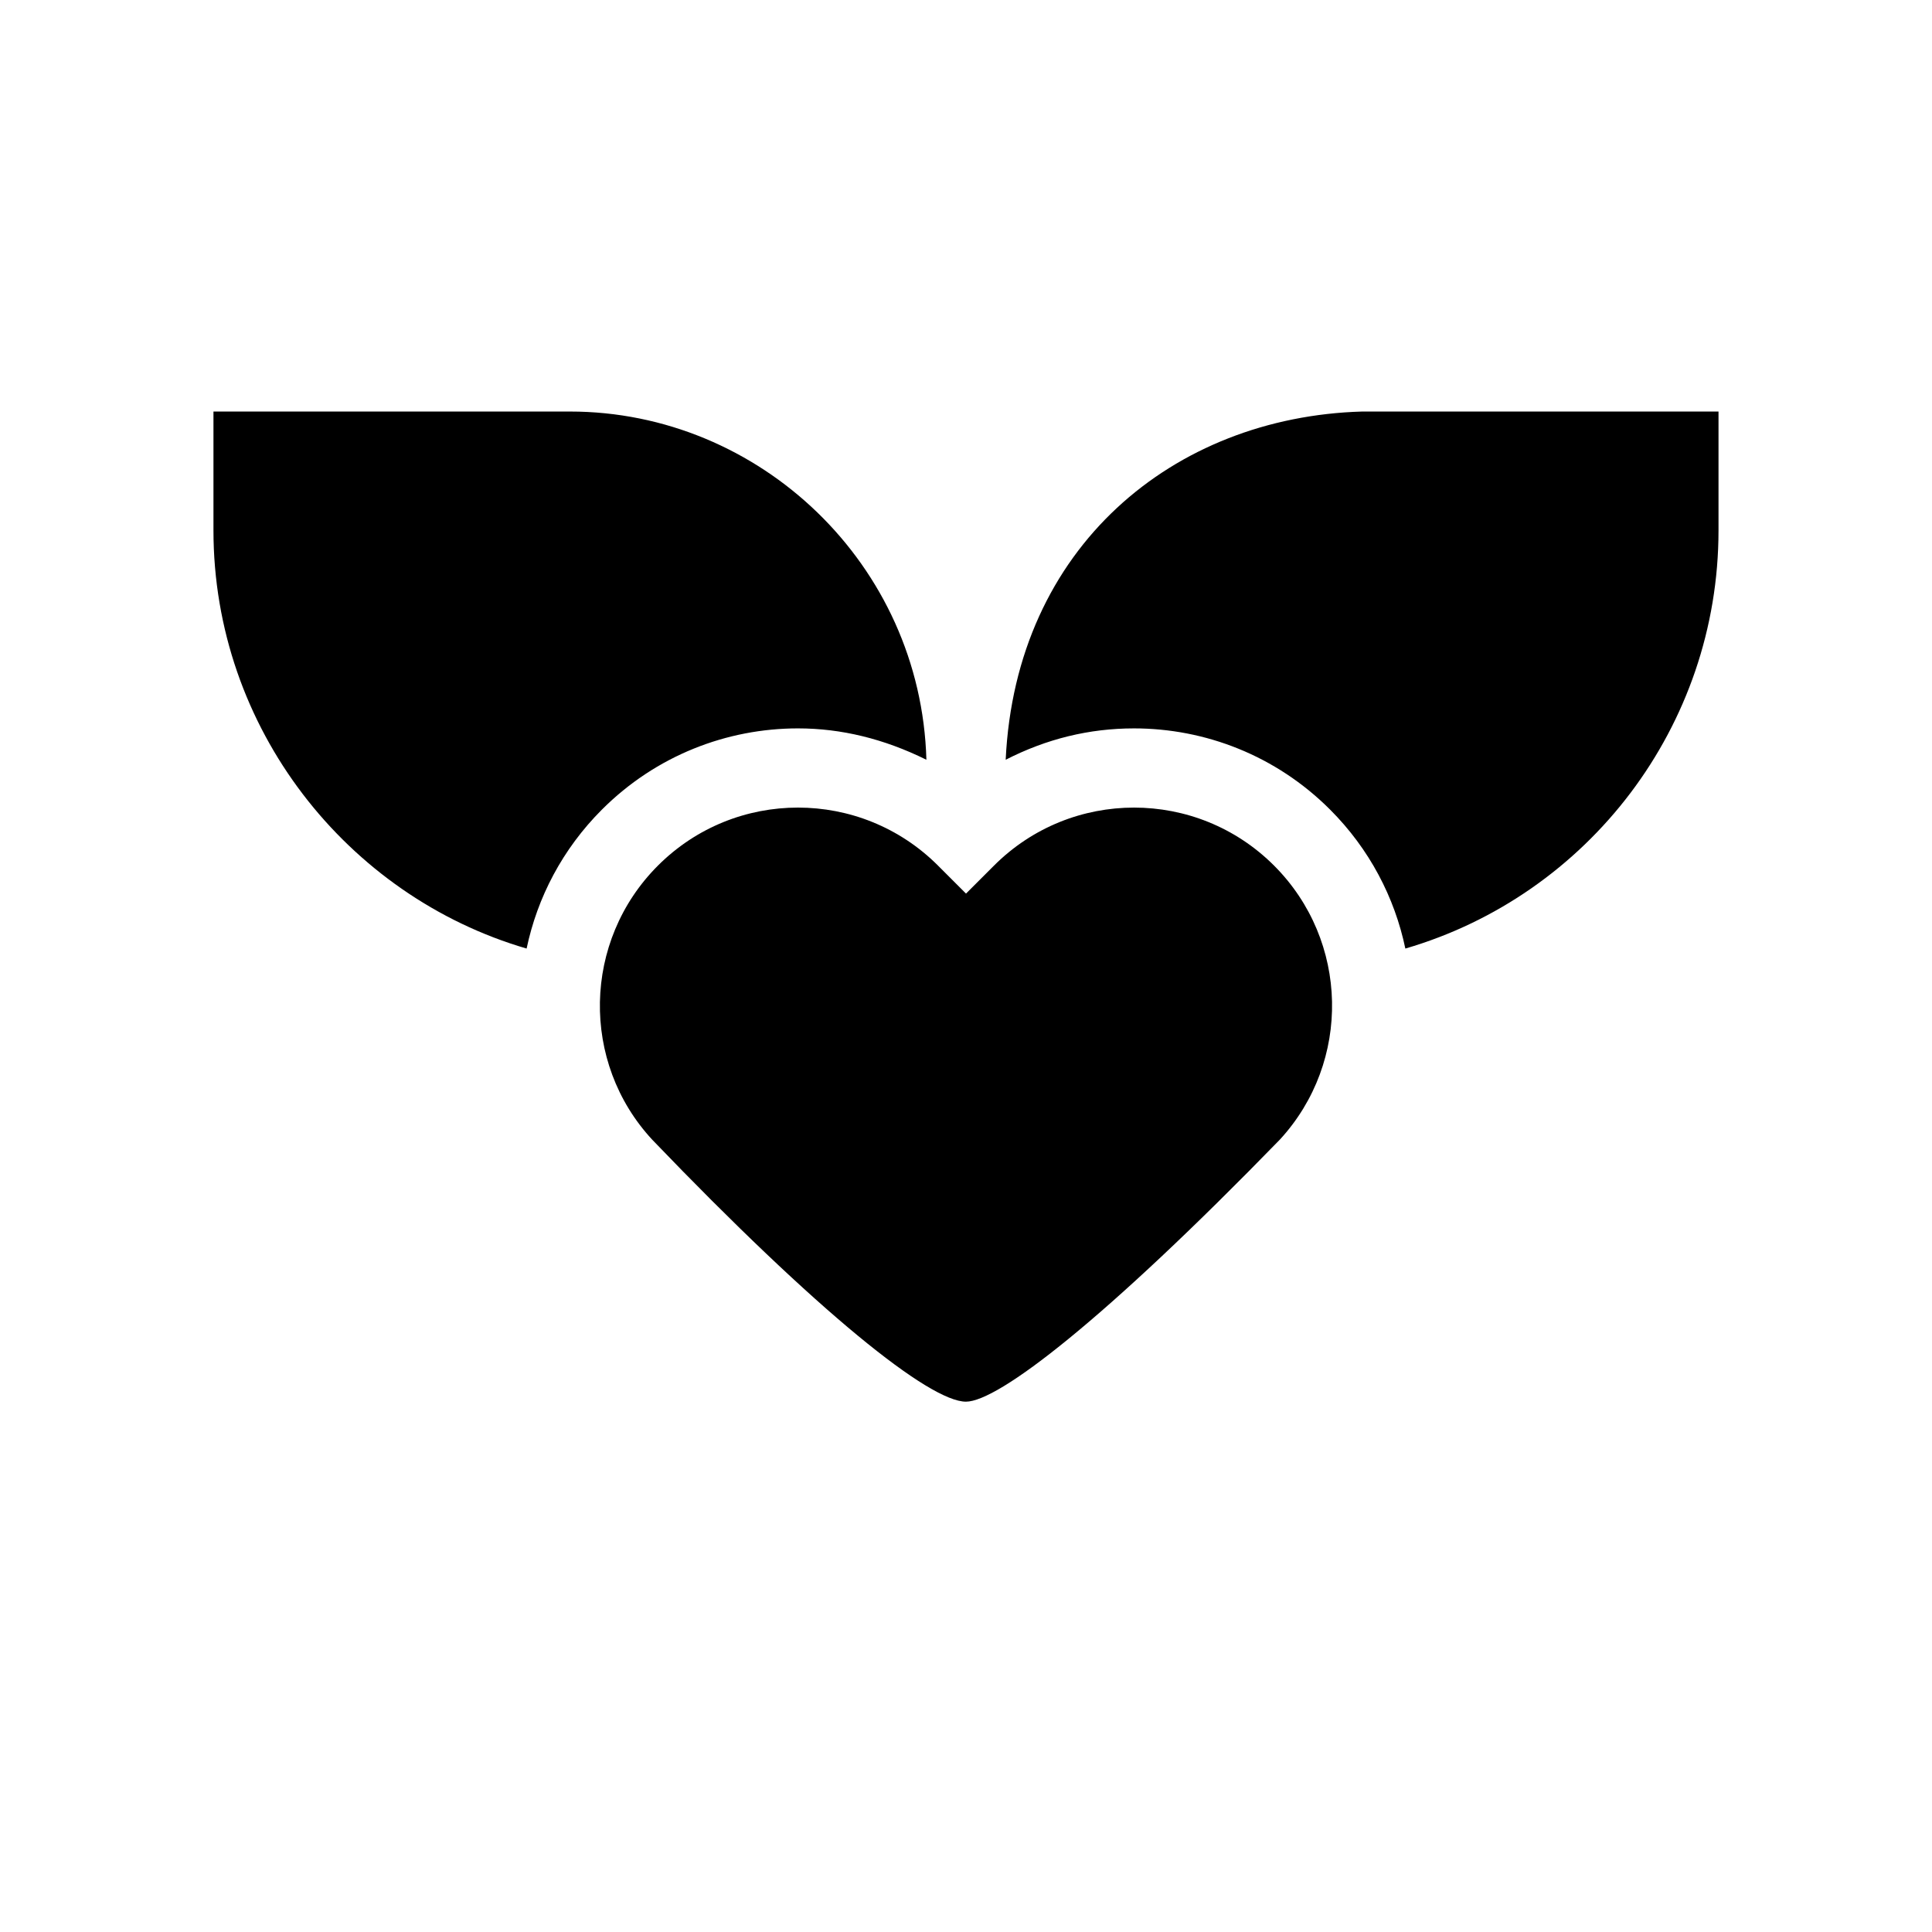
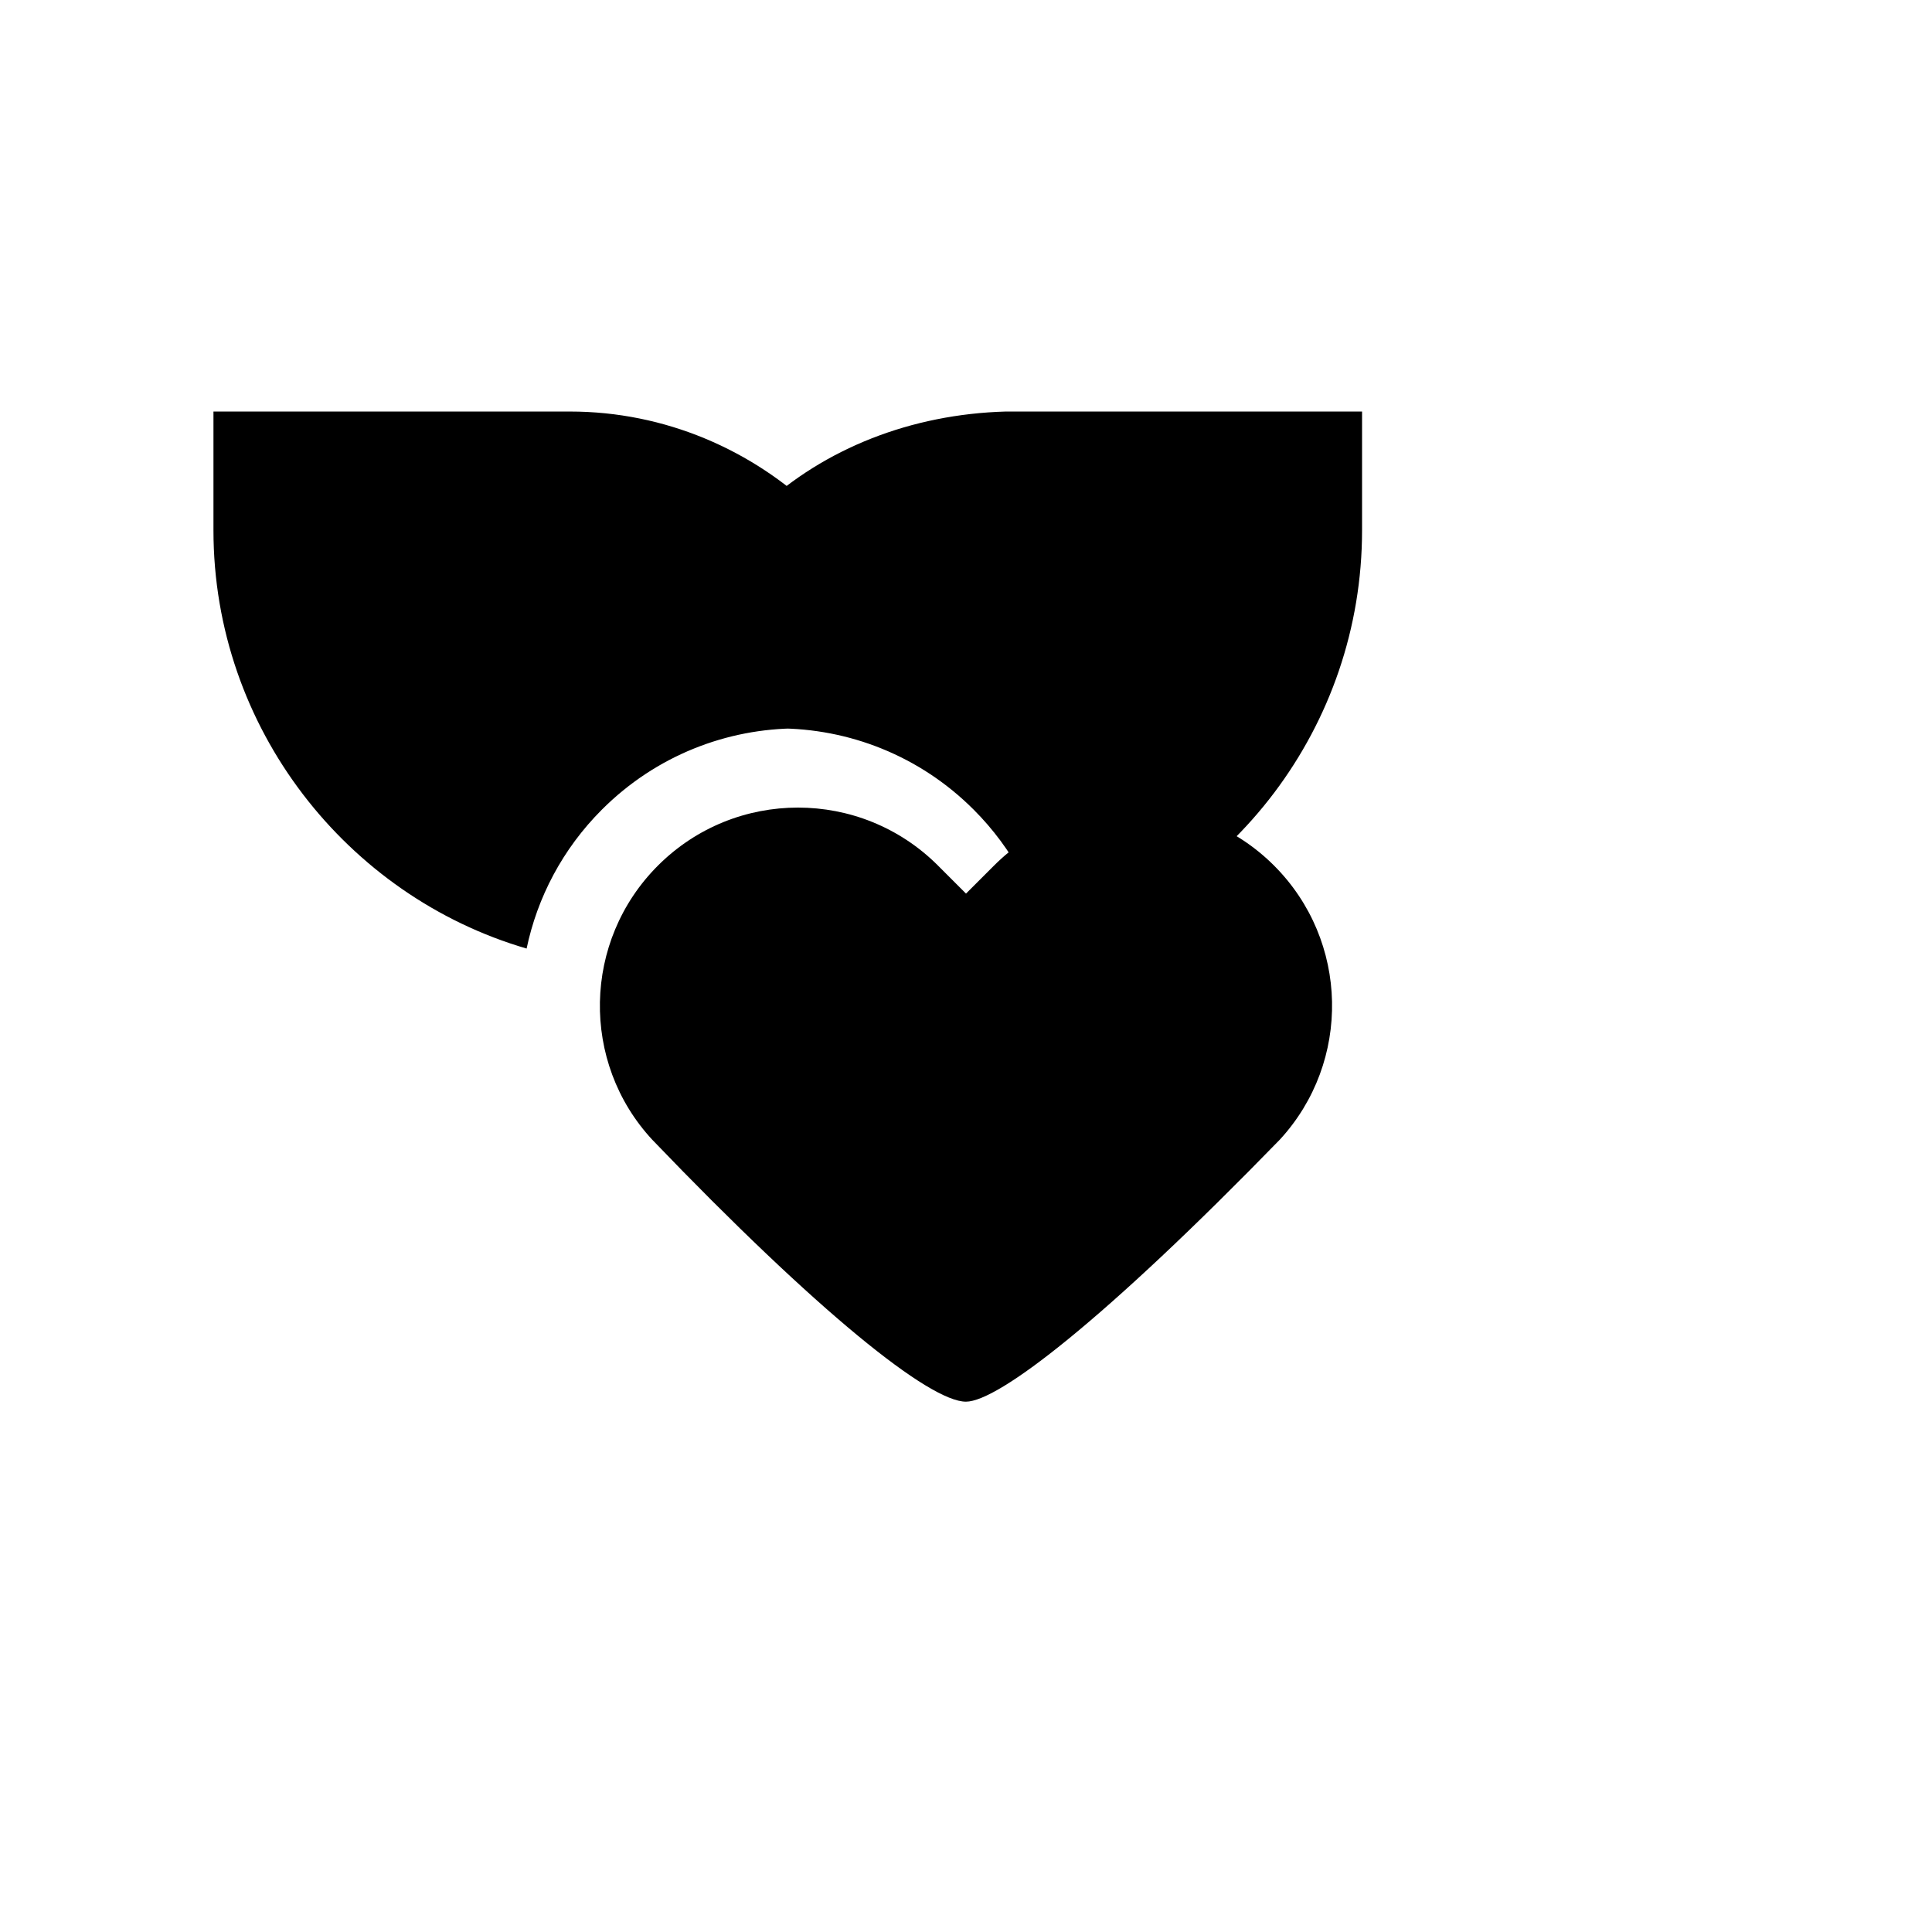
<svg xmlns="http://www.w3.org/2000/svg" fill="#000000" width="800px" height="800px" version="1.1" viewBox="144 144 512 512">
-   <path d="m392.58 373.39 7.422 7.422 7.422-7.422c20.492-20.496 53.723-20.496 74.215 0 19.91 19.91 20.539 51.965 1.543 72.609-46.492 47.82-74.645 69.449-83.195 69.457-9.656 0.012-39.234-23.672-83.113-69.395-19.047-20.508-18.488-52.699 1.488-72.672 20.492-20.496 53.723-20.496 74.219 0zm-97.547-120.33c50.305 0 93.02 40.523 94.473 92.281-11.211-5.543-22.555-8.312-34.035-8.312-18.805 0-37.609 7.172-51.953 21.52-10.465 10.465-17.125 23.324-19.961 36.828-47.52-13.867-82.988-58.348-82.988-110.83v-31.488zm304.39 0v31.488c0 51.922-34.516 96.68-82.992 110.83-2.824-13.508-9.484-26.367-19.949-36.828-14.344-14.348-33.148-21.52-51.949-21.52-11.863 0-23.203 2.769-34.016 8.312 2.656-56.379 44.484-90.836 94.441-92.281z" />
+   <path d="m392.58 373.39 7.422 7.422 7.422-7.422c20.492-20.496 53.723-20.496 74.215 0 19.91 19.91 20.539 51.965 1.543 72.609-46.492 47.82-74.645 69.449-83.195 69.457-9.656 0.012-39.234-23.672-83.113-69.395-19.047-20.508-18.488-52.699 1.488-72.672 20.492-20.496 53.723-20.496 74.219 0zm-97.547-120.33c50.305 0 93.02 40.523 94.473 92.281-11.211-5.543-22.555-8.312-34.035-8.312-18.805 0-37.609 7.172-51.953 21.52-10.465 10.465-17.125 23.324-19.961 36.828-47.52-13.867-82.988-58.348-82.988-110.83v-31.488m304.39 0v31.488c0 51.922-34.516 96.68-82.992 110.83-2.824-13.508-9.484-26.367-19.949-36.828-14.344-14.348-33.148-21.52-51.949-21.52-11.863 0-23.203 2.769-34.016 8.312 2.656-56.379 44.484-90.836 94.441-92.281z" />
</svg>